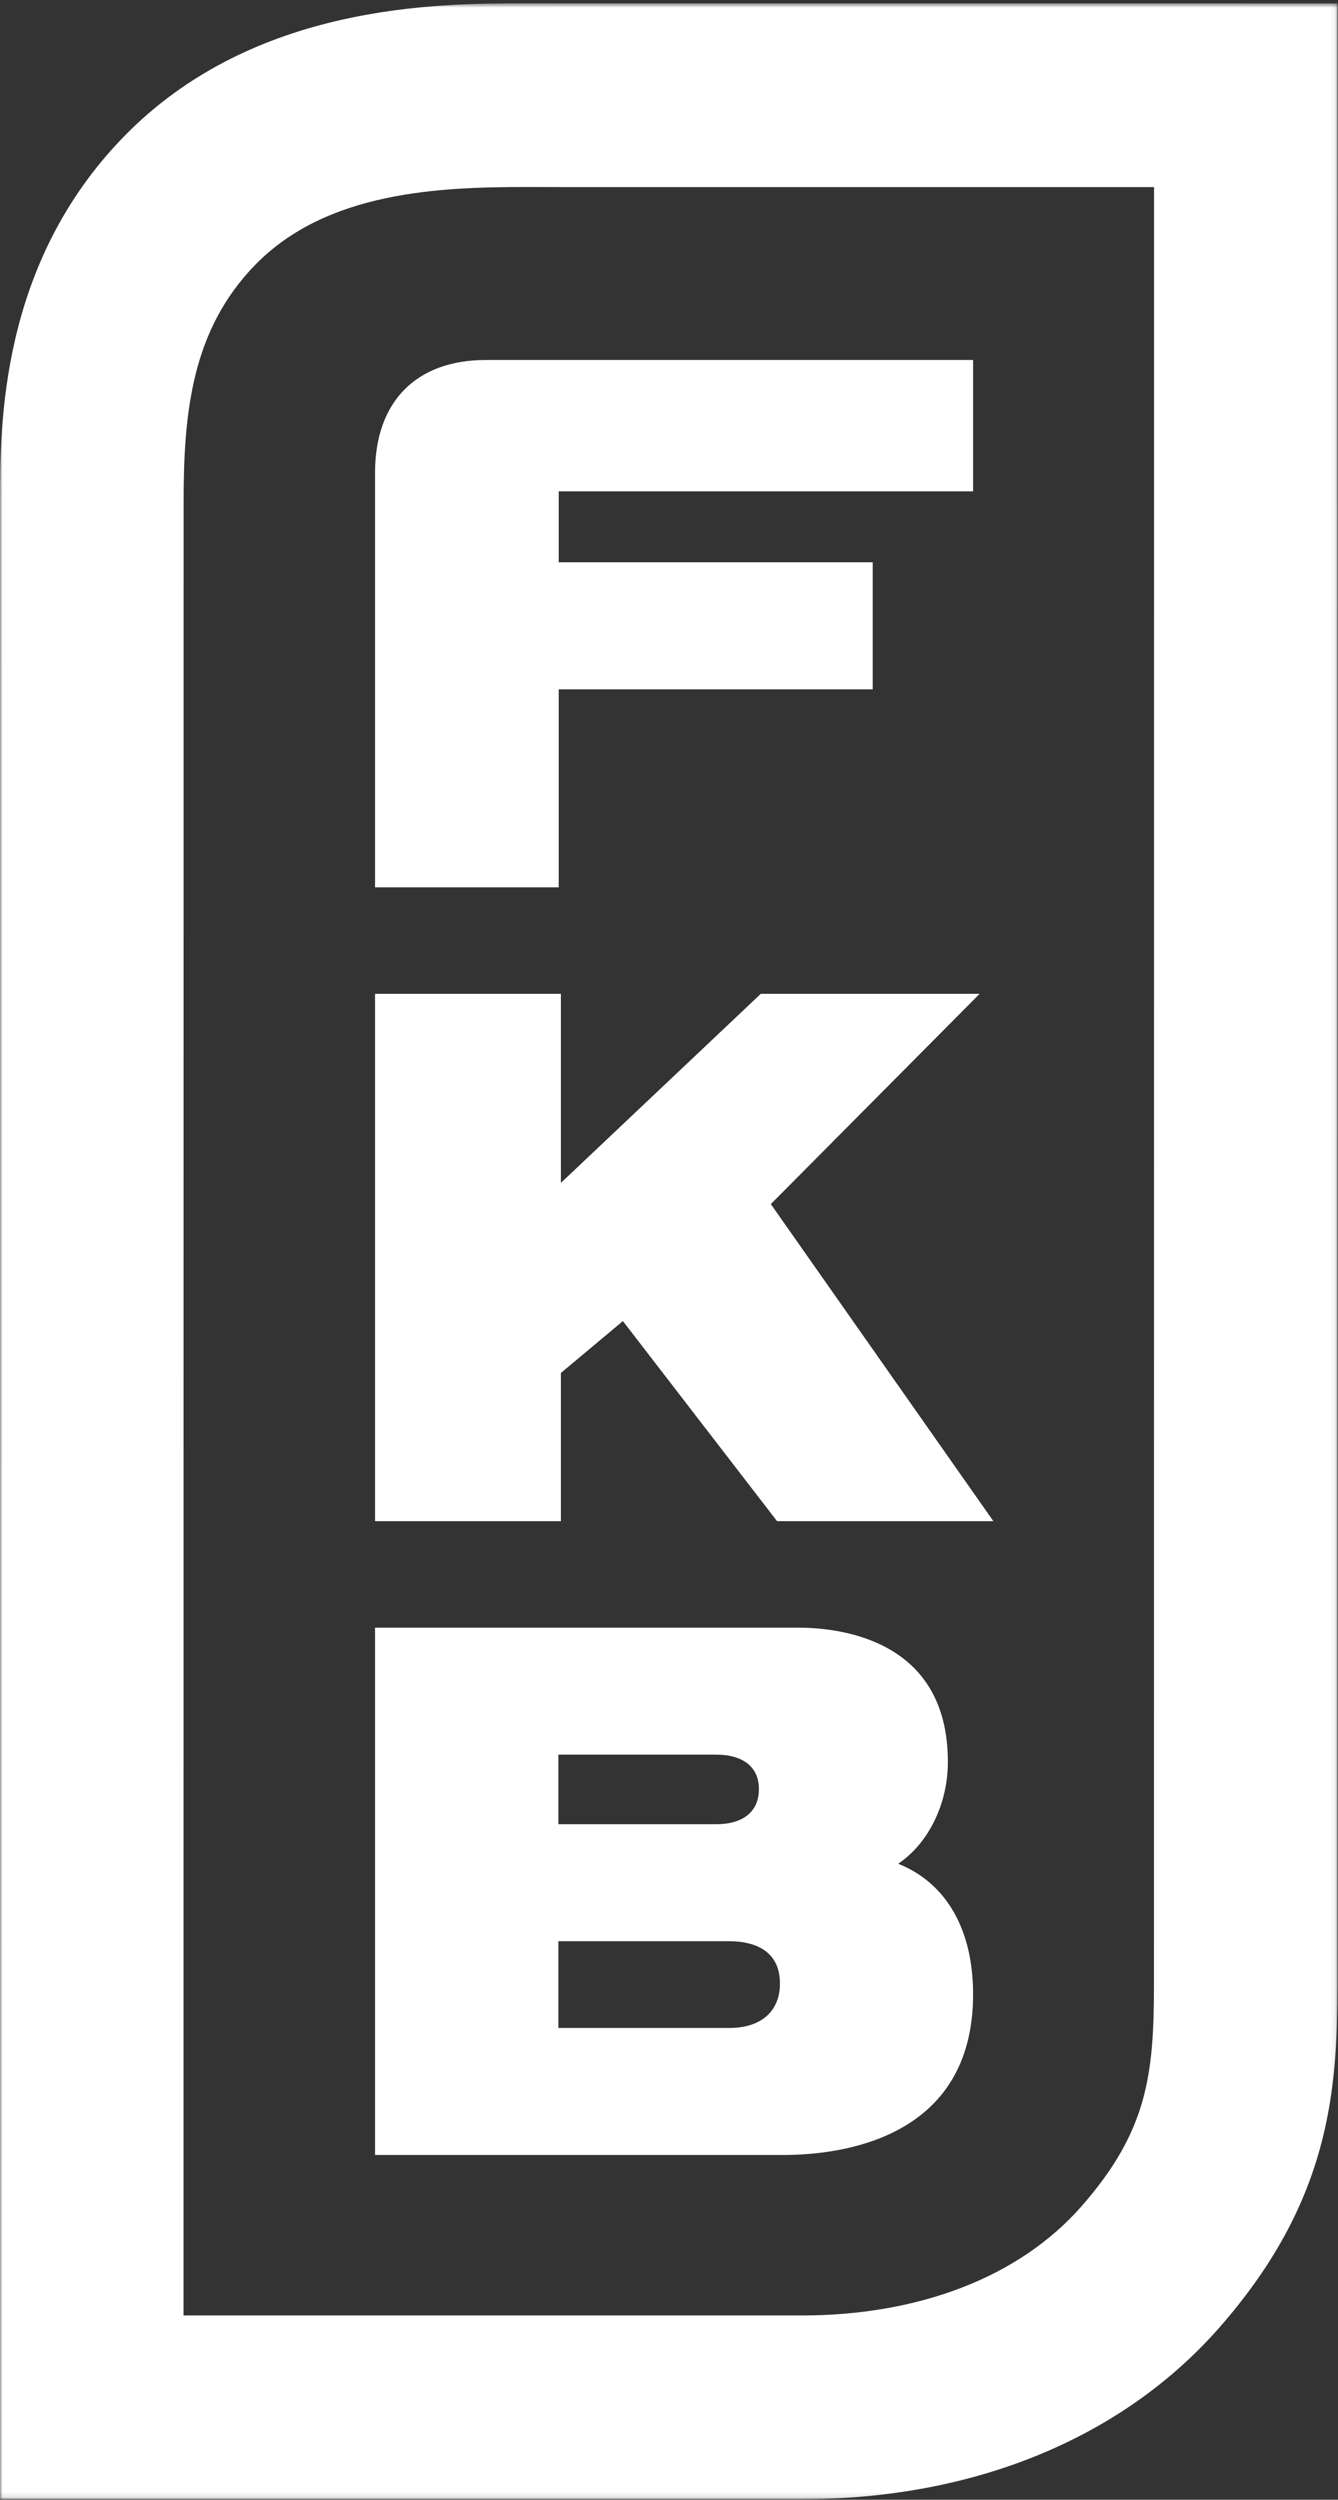
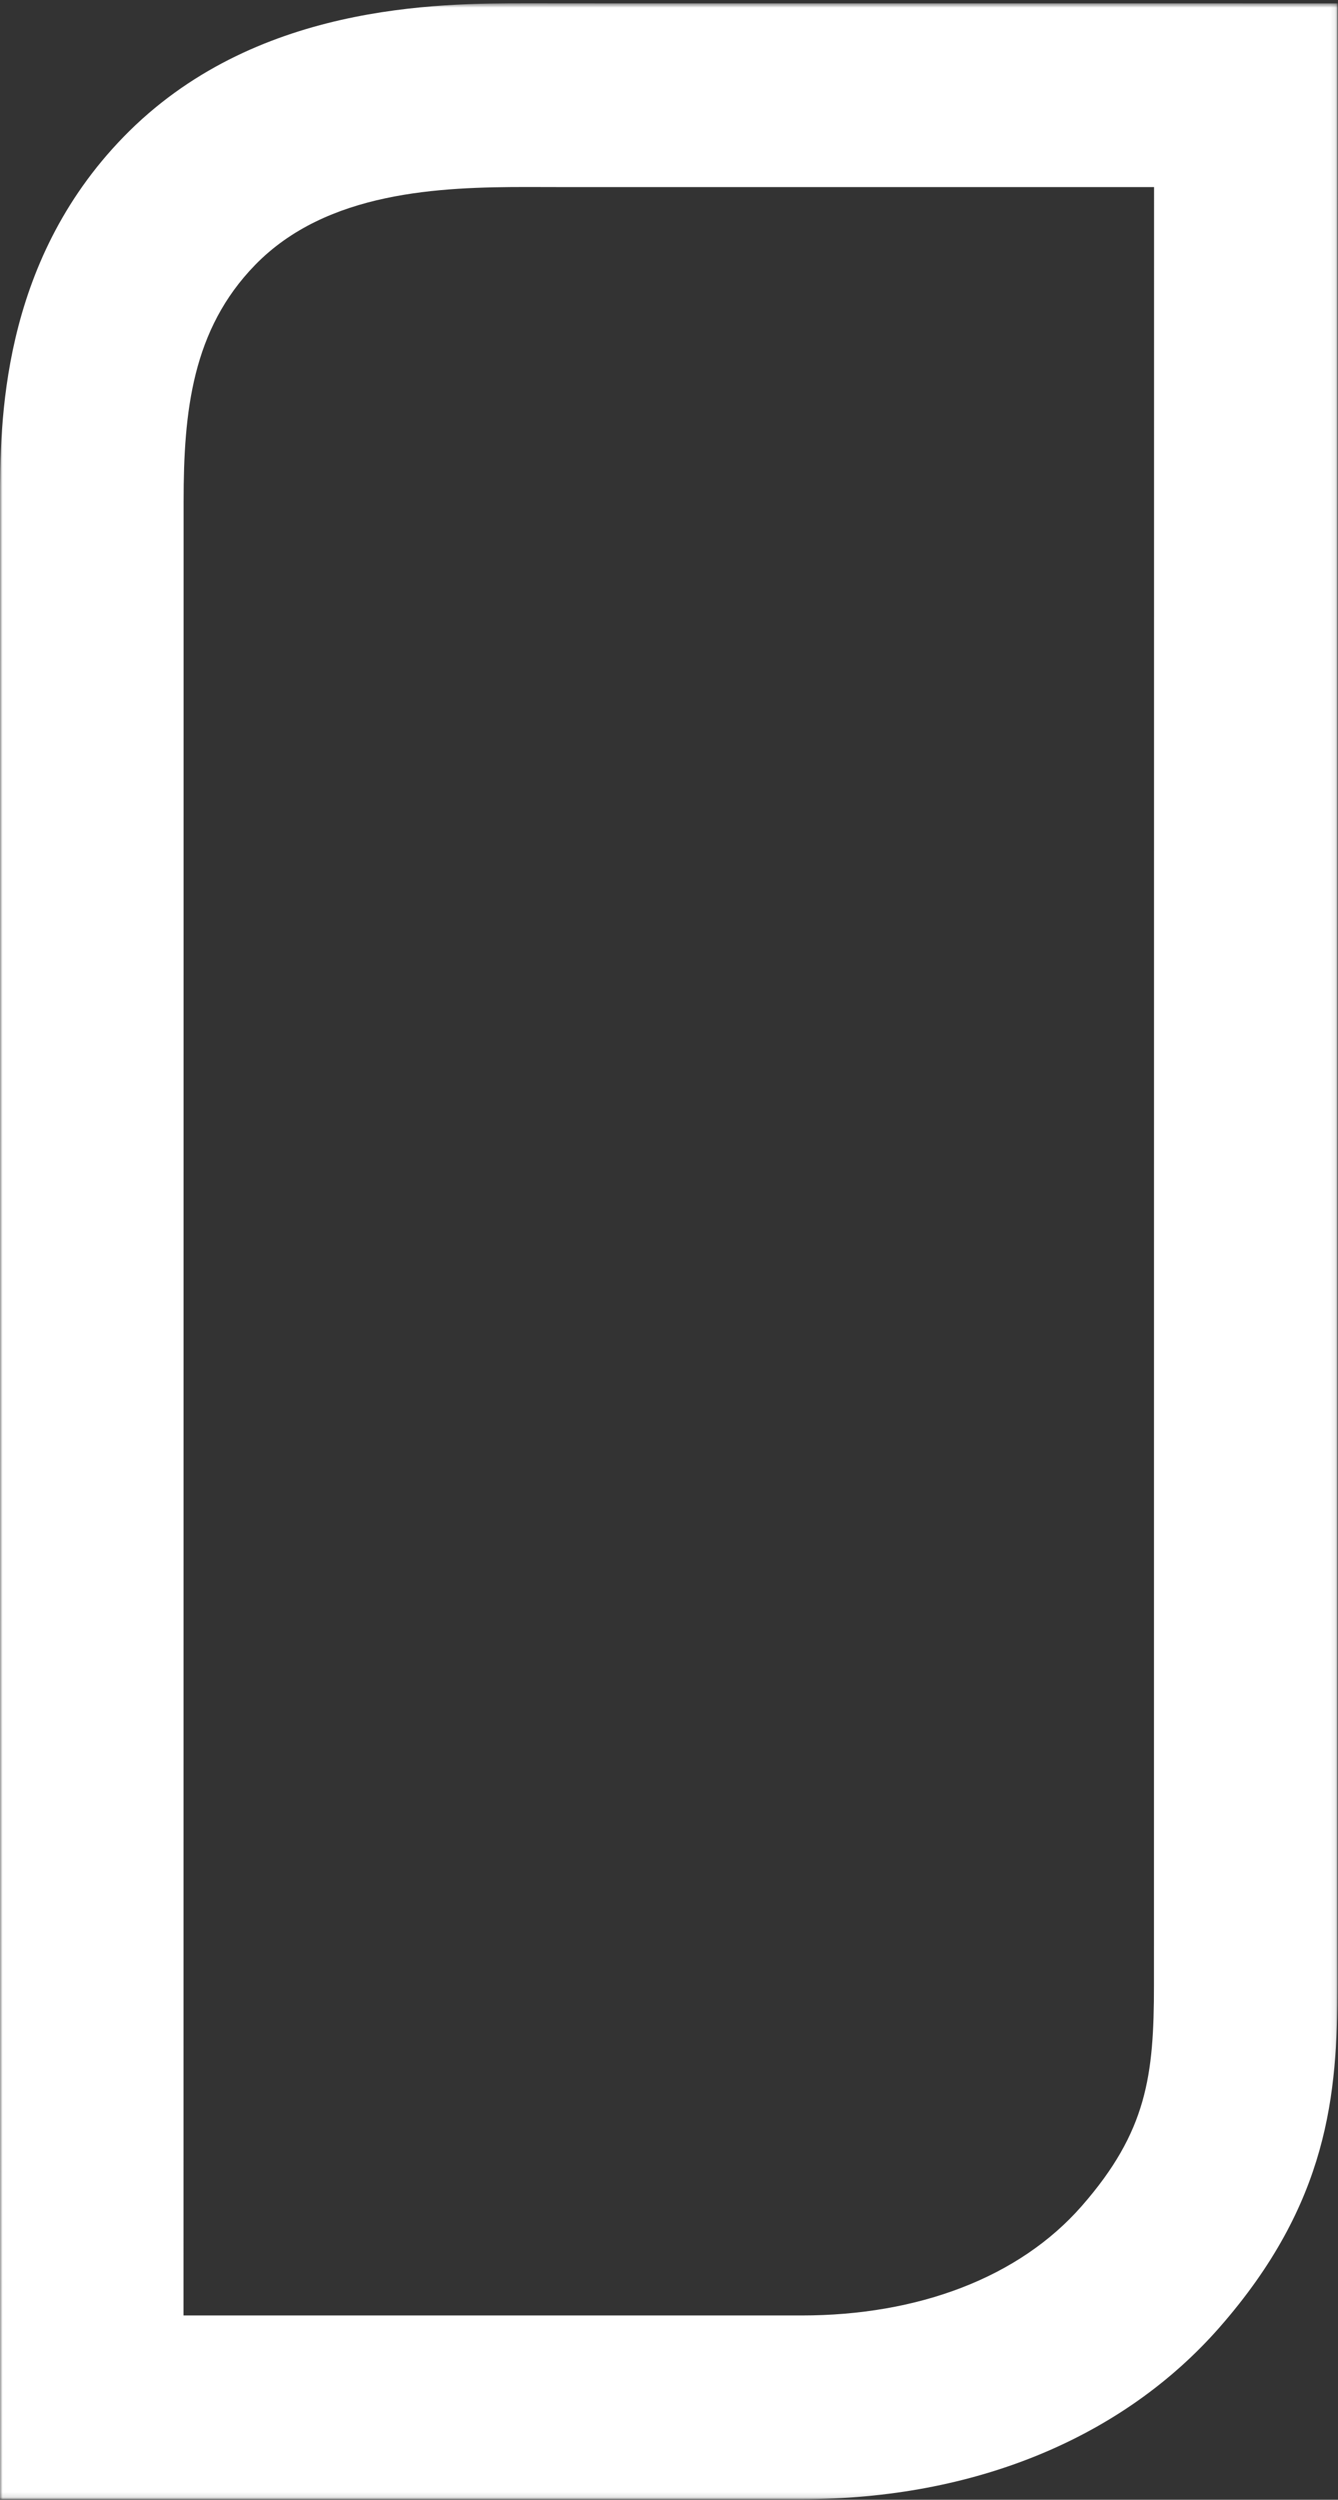
<svg xmlns="http://www.w3.org/2000/svg" xmlns:xlink="http://www.w3.org/1999/xlink" width="264px" height="493px" viewBox="0 0 264 493" version="1.1">
  <rect x="0" y="0" width="264" height="493" fill="#333333" stroke="none" />
  <title>logo</title>
  <desc>Created with Sketch.</desc>
  <defs>
    <polygon id="path-1" points="0 0.649 263.914 0.649 263.914 492.883 0 492.883" />
  </defs>
  <g id="Comps-v2" stroke="none" stroke-width="1" fill="none" fill-rule="evenodd">
    <g id="Home-0" transform="translate(-380, -54)">
      <g id="logo" transform="translate(380, 54)">
        <g id="Group-3">
          <mask id="mask-2" fill="white">
            <use xlink:href="#path-1" />
          </mask>
          <g id="Clip-2" />
          <path d="M104.002,36.88 C106.117,36.88 108.158,36.894 110.095,36.894 L227.707,36.899 L227.688,391.505 C227.688,409.326 226.312,420.365 213.442,435.066 C201.039,449.234 181.077,456.652 158.2,456.652 L36.207,456.648 L36.226,98.89 C36.226,81.069 37.948,65 50.313,52.28 C64.504,37.686 86.82,36.88 104.002,36.88 M104.002,0.649 C86.474,0.649 49.995,0.649 24.361,27.017 C0.014,52.06 0.014,83.692 0.014,98.89 L0,456.648 L0,492.884 L36.207,492.884 L158.2,492.884 C192.221,492.884 221.51,480.828 240.676,458.943 C262.122,434.443 263.9,413.063 263.9,391.505 L263.914,36.899 L263.914,0.668 L227.707,0.663 L110.095,0.658 C109.192,0.658 108.261,0.658 107.31,0.649 C106.234,0.649 105.125,0.649 104.002,0.649" id="Fill-1" fill="#FFFFFF" mask="url(#mask-2)" />
        </g>
-         <path d="M192,96.896 L192,71 L95.849,71 C82.09,71 74,79.236 74,93.242 L74,175 L110.24,175 L110.24,135.948 L172.194,135.948 L172.194,110.897 L110.24,110.897 L110.24,96.896 L192,96.896 Z" id="Fill-4" fill="#FFFFFF" />
-         <polygon id="Fill-6" fill="#FFFFFF" points="152.091 237.47 193.293 196 150.112 196 110.67 233.287 110.67 196 74 196 74 300 110.67 300 110.67 270.775 122.903 260.539 153.319 300 196 300" />
-         <path d="M177.218,367.565 C183.129,363.593 187.023,355.864 187.023,347.478 C187.023,323.578 166.257,321 157.326,321 L74,321 L74,425 L154.559,425 C165.819,425 192,421.91 192,393.301 C192,380.492 186.664,371.321 177.218,367.565 L177.218,367.565 Z M110.171,382.844 L143.92,382.844 C147.644,382.844 153.891,383.929 153.891,391.183 C153.891,396.672 150.167,399.95 143.92,399.95 L110.171,399.95 L110.171,382.844 Z M110.171,359.771 L110.171,346.046 L141.291,346.046 C146.664,346.046 149.743,348.525 149.743,352.84 C149.743,357.244 146.664,359.771 141.291,359.771 L110.171,359.771 Z" id="Fill-8" fill="#FFFFFF" />
      </g>
    </g>
  </g>
</svg>